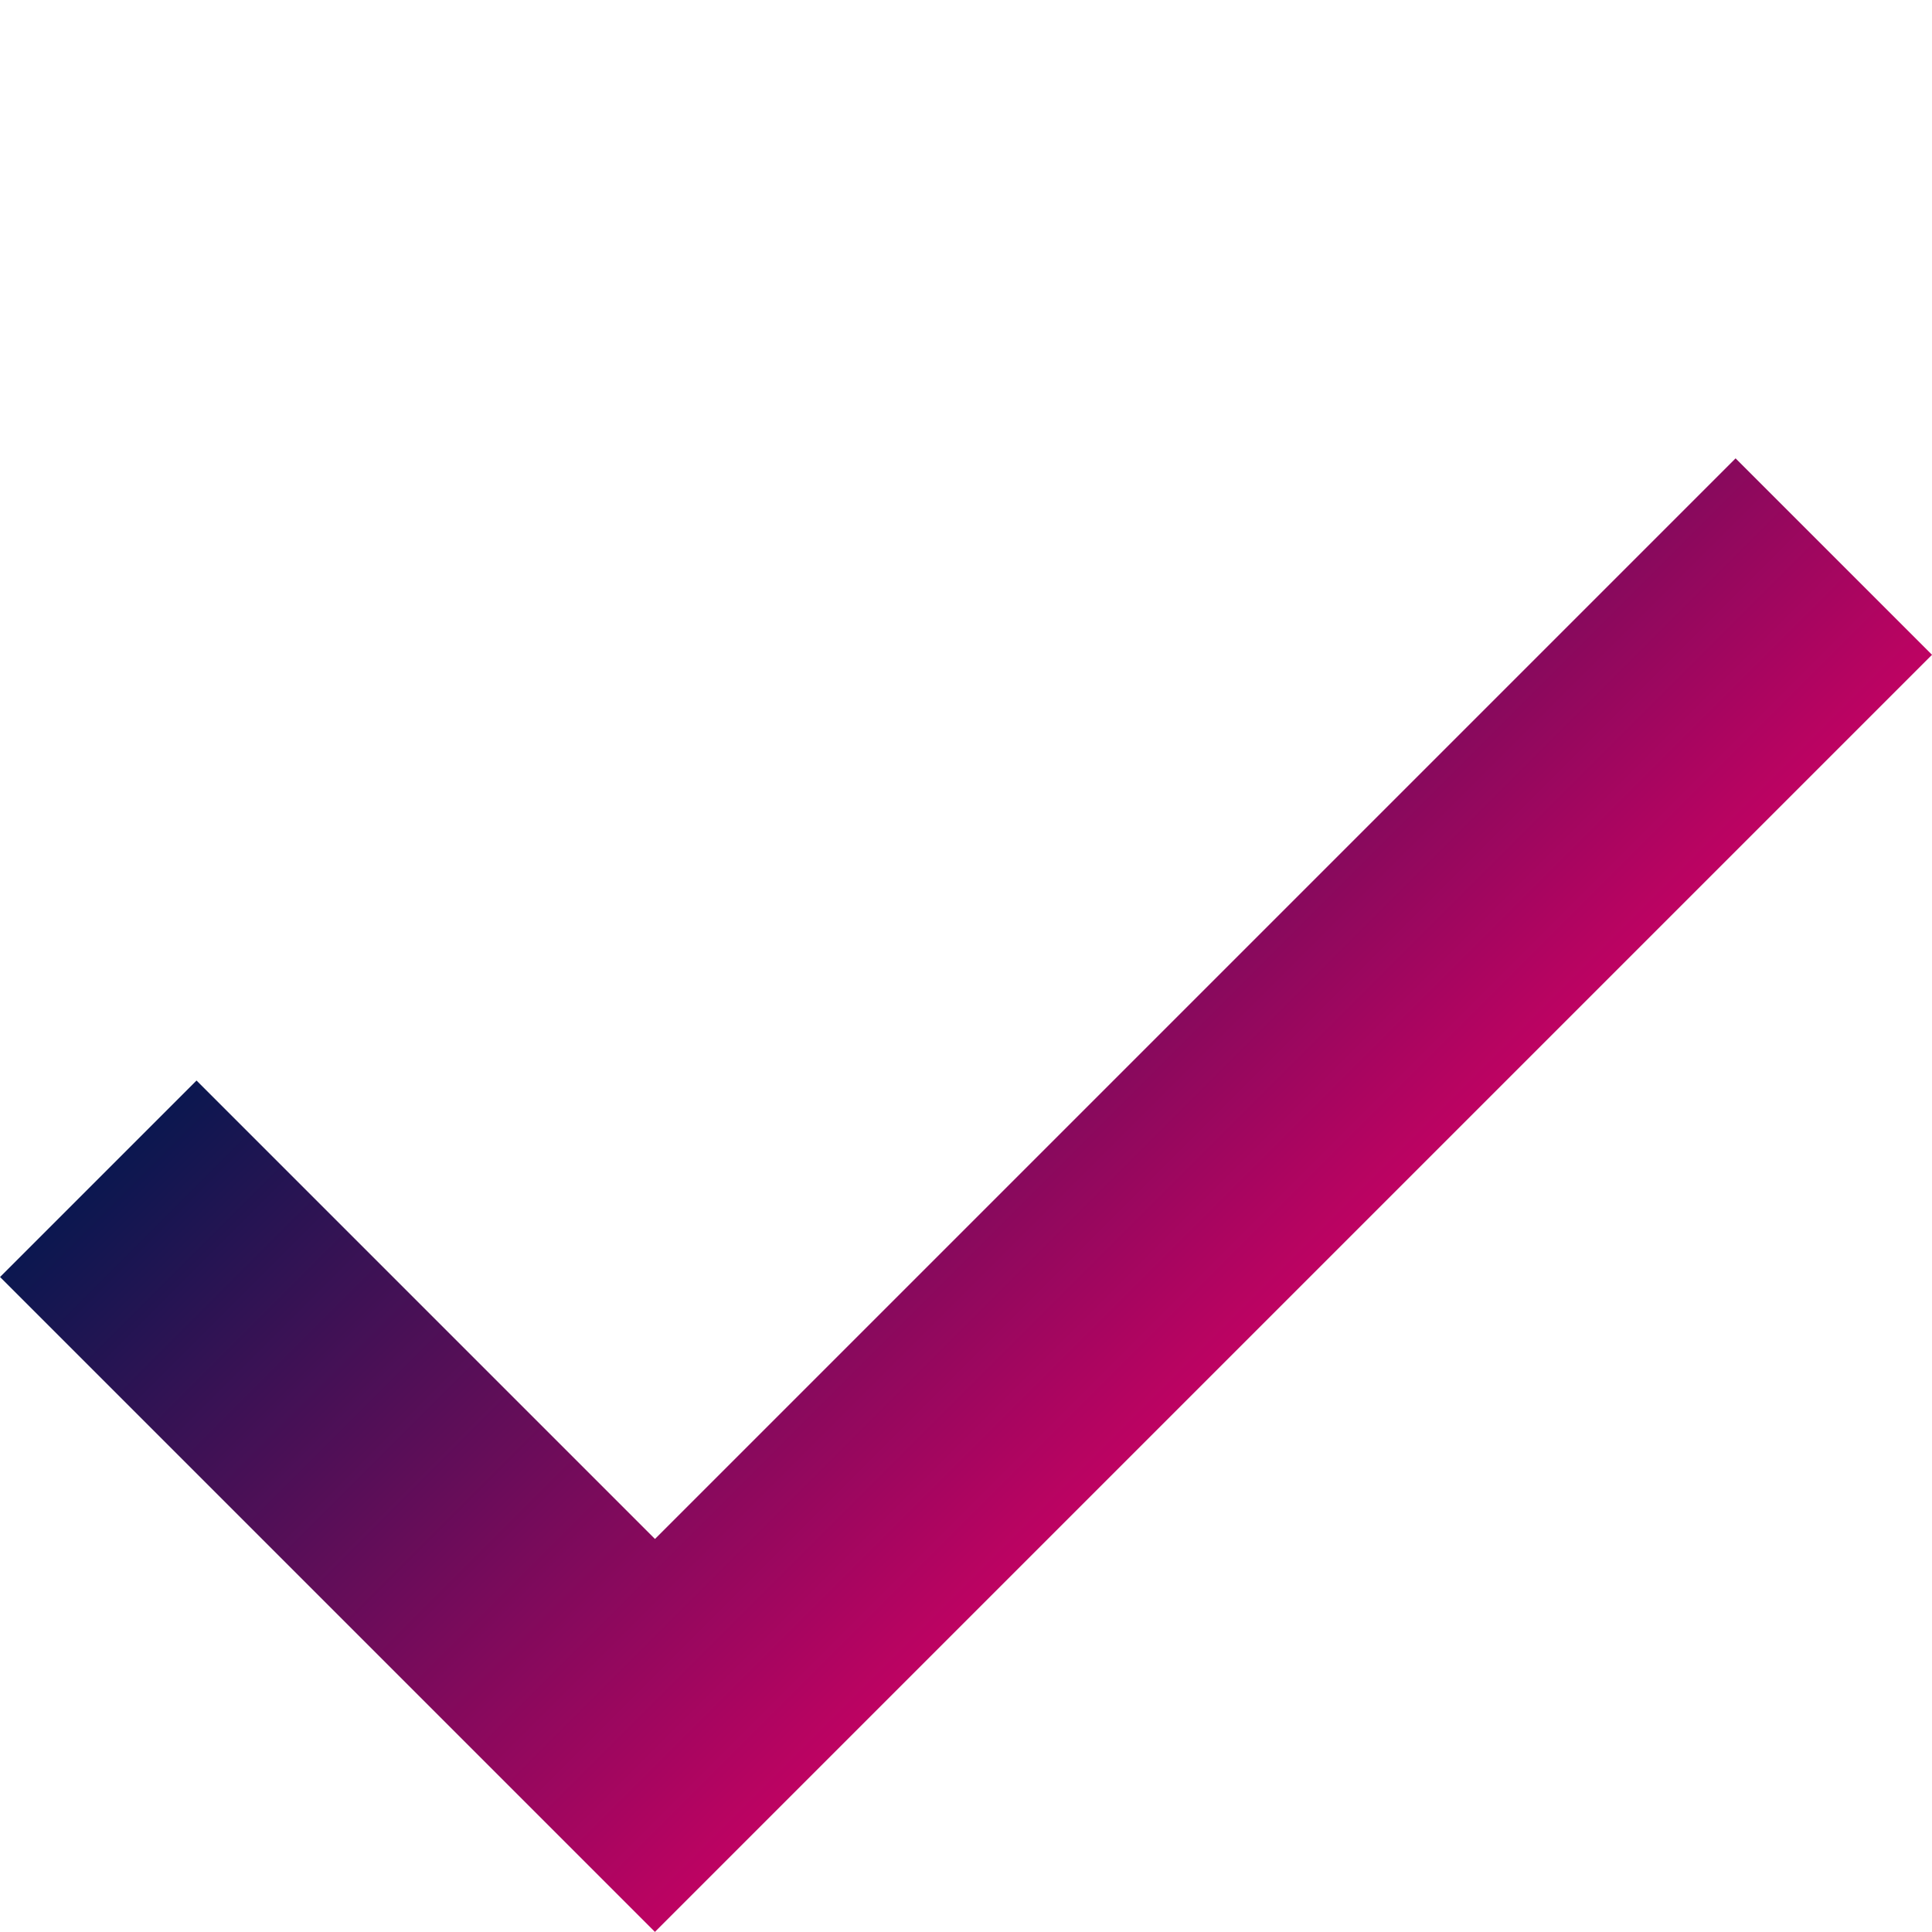
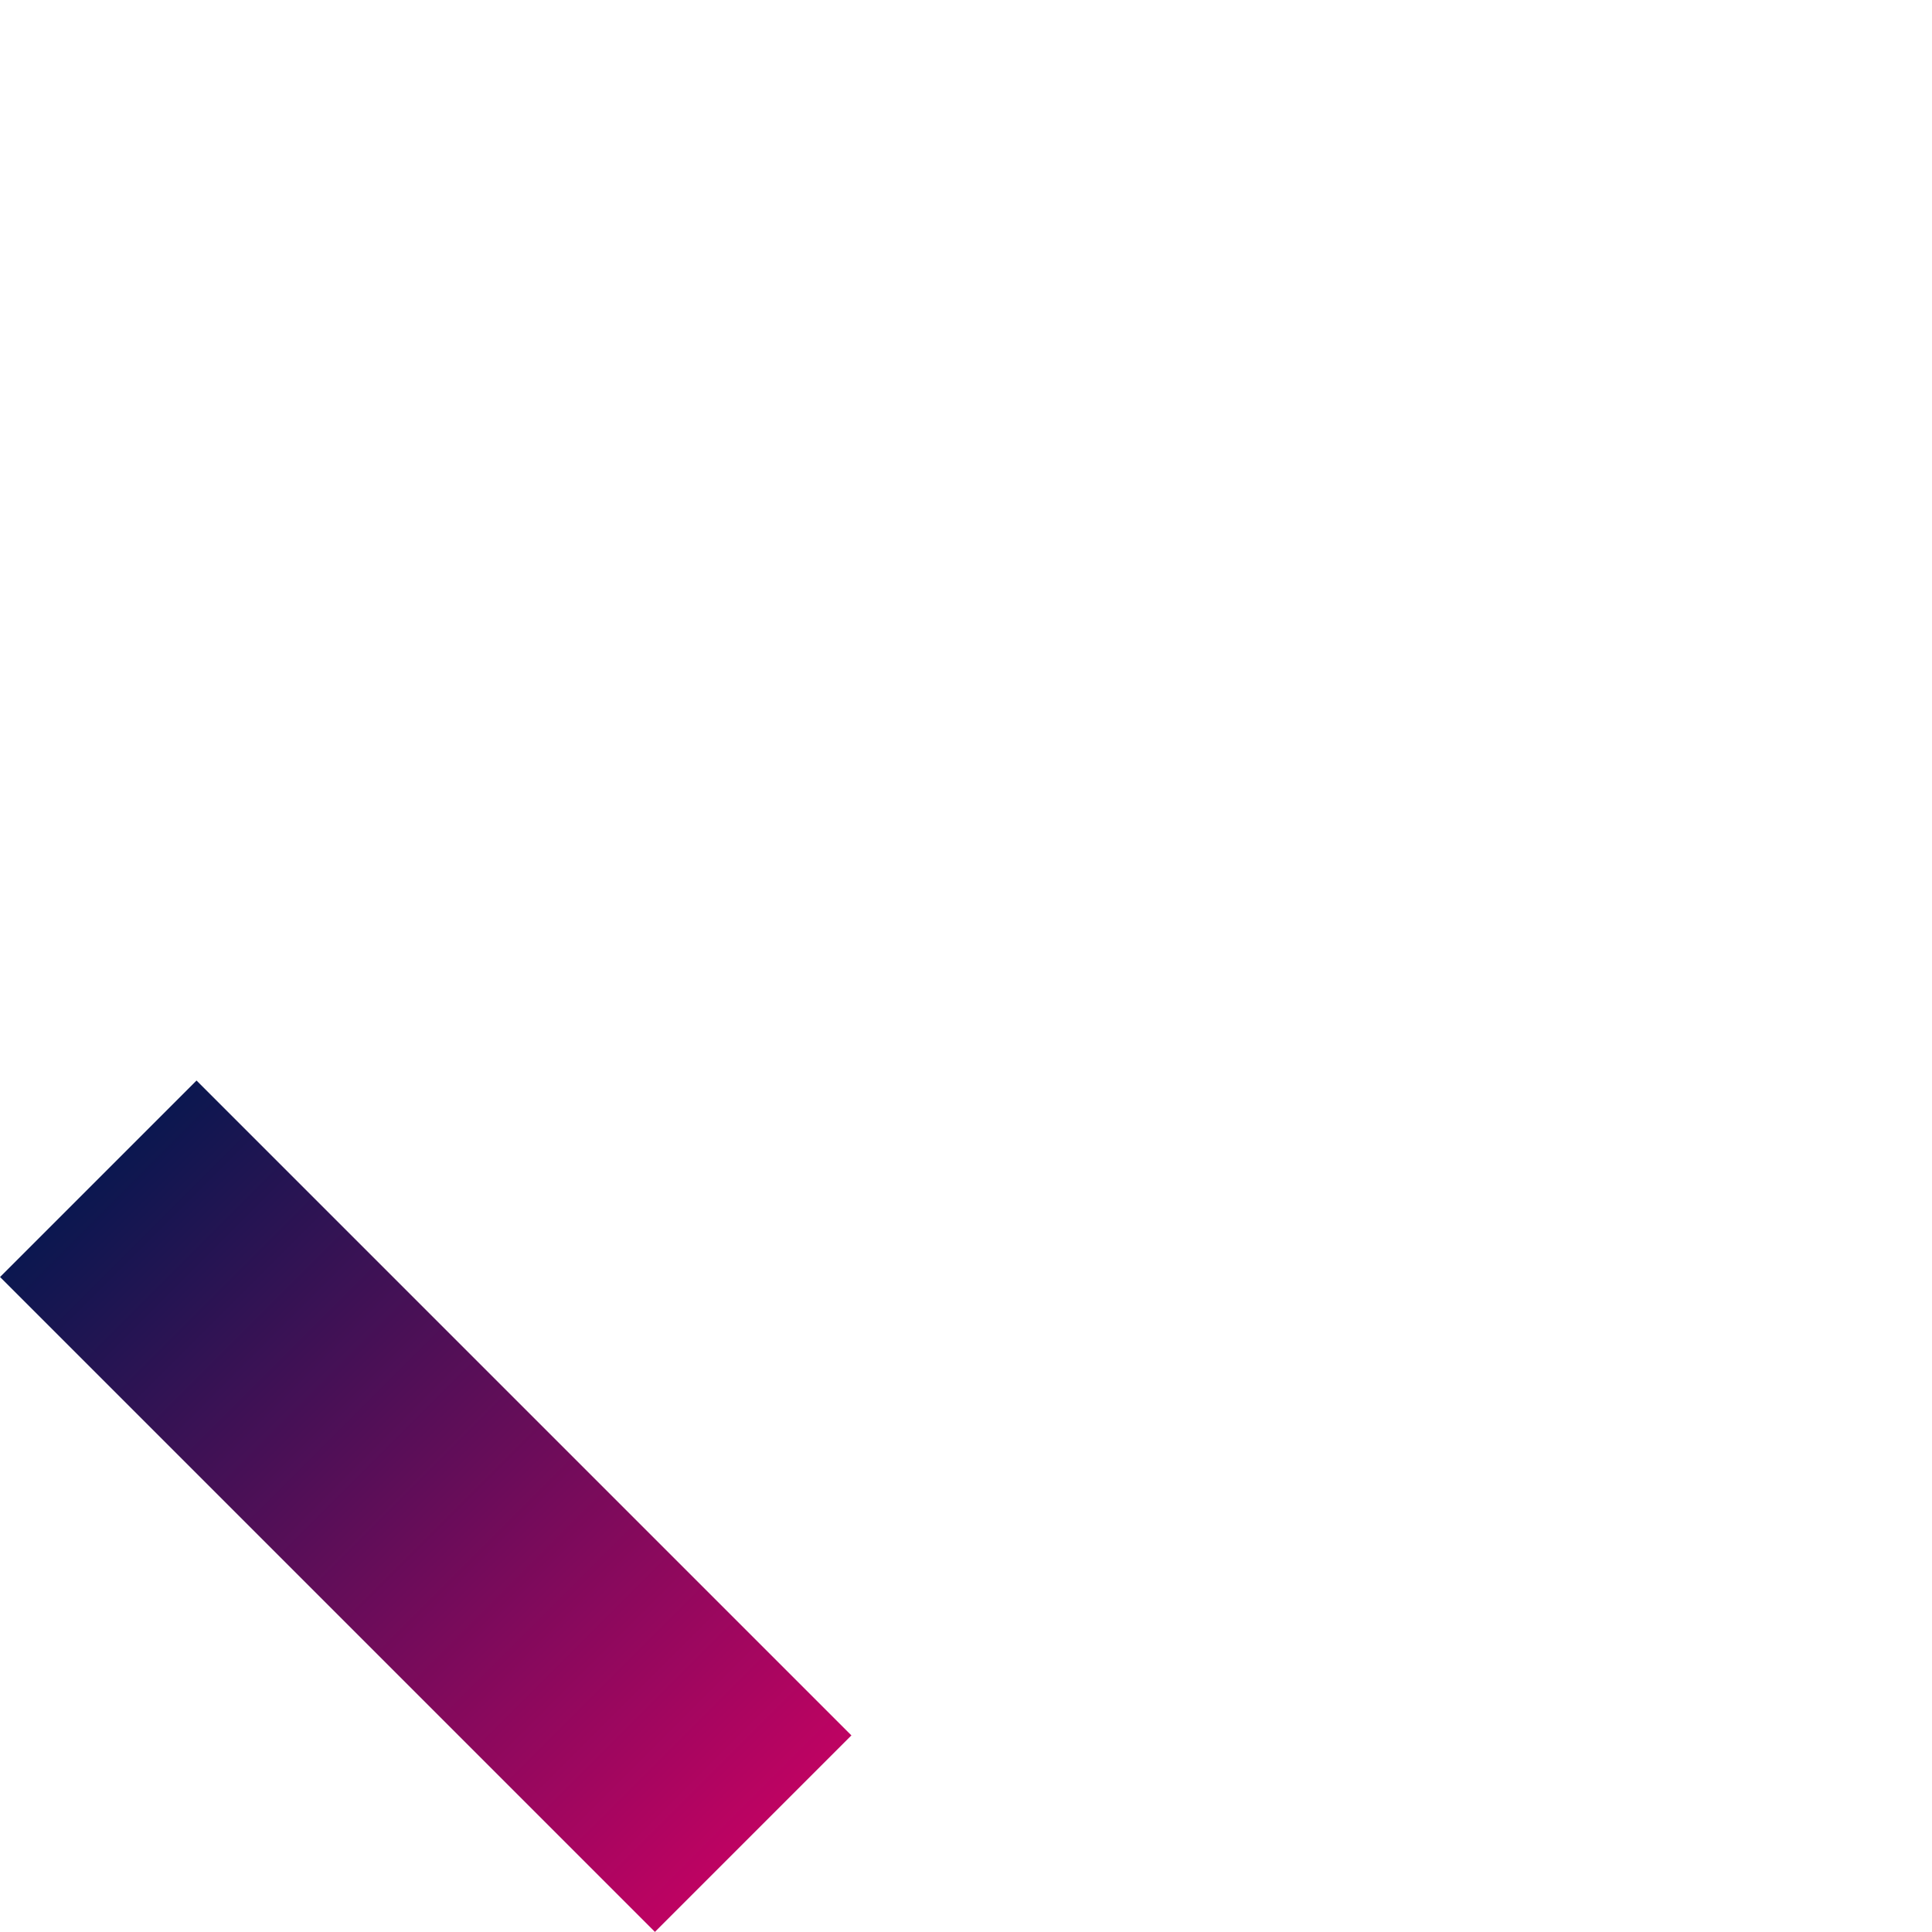
<svg xmlns="http://www.w3.org/2000/svg" id="Checkmark" width="27.359" height="27.358" viewBox="0 0 27.359 27.358">
  <defs>
    <linearGradient id="linear-gradient" x1="0.5" x2="0.5" y2="1">
      <stop offset="0" stop-color="#0c1750" />
      <stop offset="1" stop-color="#bd0362" />
    </linearGradient>
  </defs>
  <g>
-     <path d="M1849-3281.885V-3295h3.935v9.181h21.641v3.934Z" transform="translate(1022.477 3655.441) rotate(-45)" fill="url(#linear-gradient)" />
+     <path d="M1849-3281.885V-3295h3.935v9.181v3.934Z" transform="translate(1022.477 3655.441) rotate(-45)" fill="url(#linear-gradient)" />
  </g>
</svg>